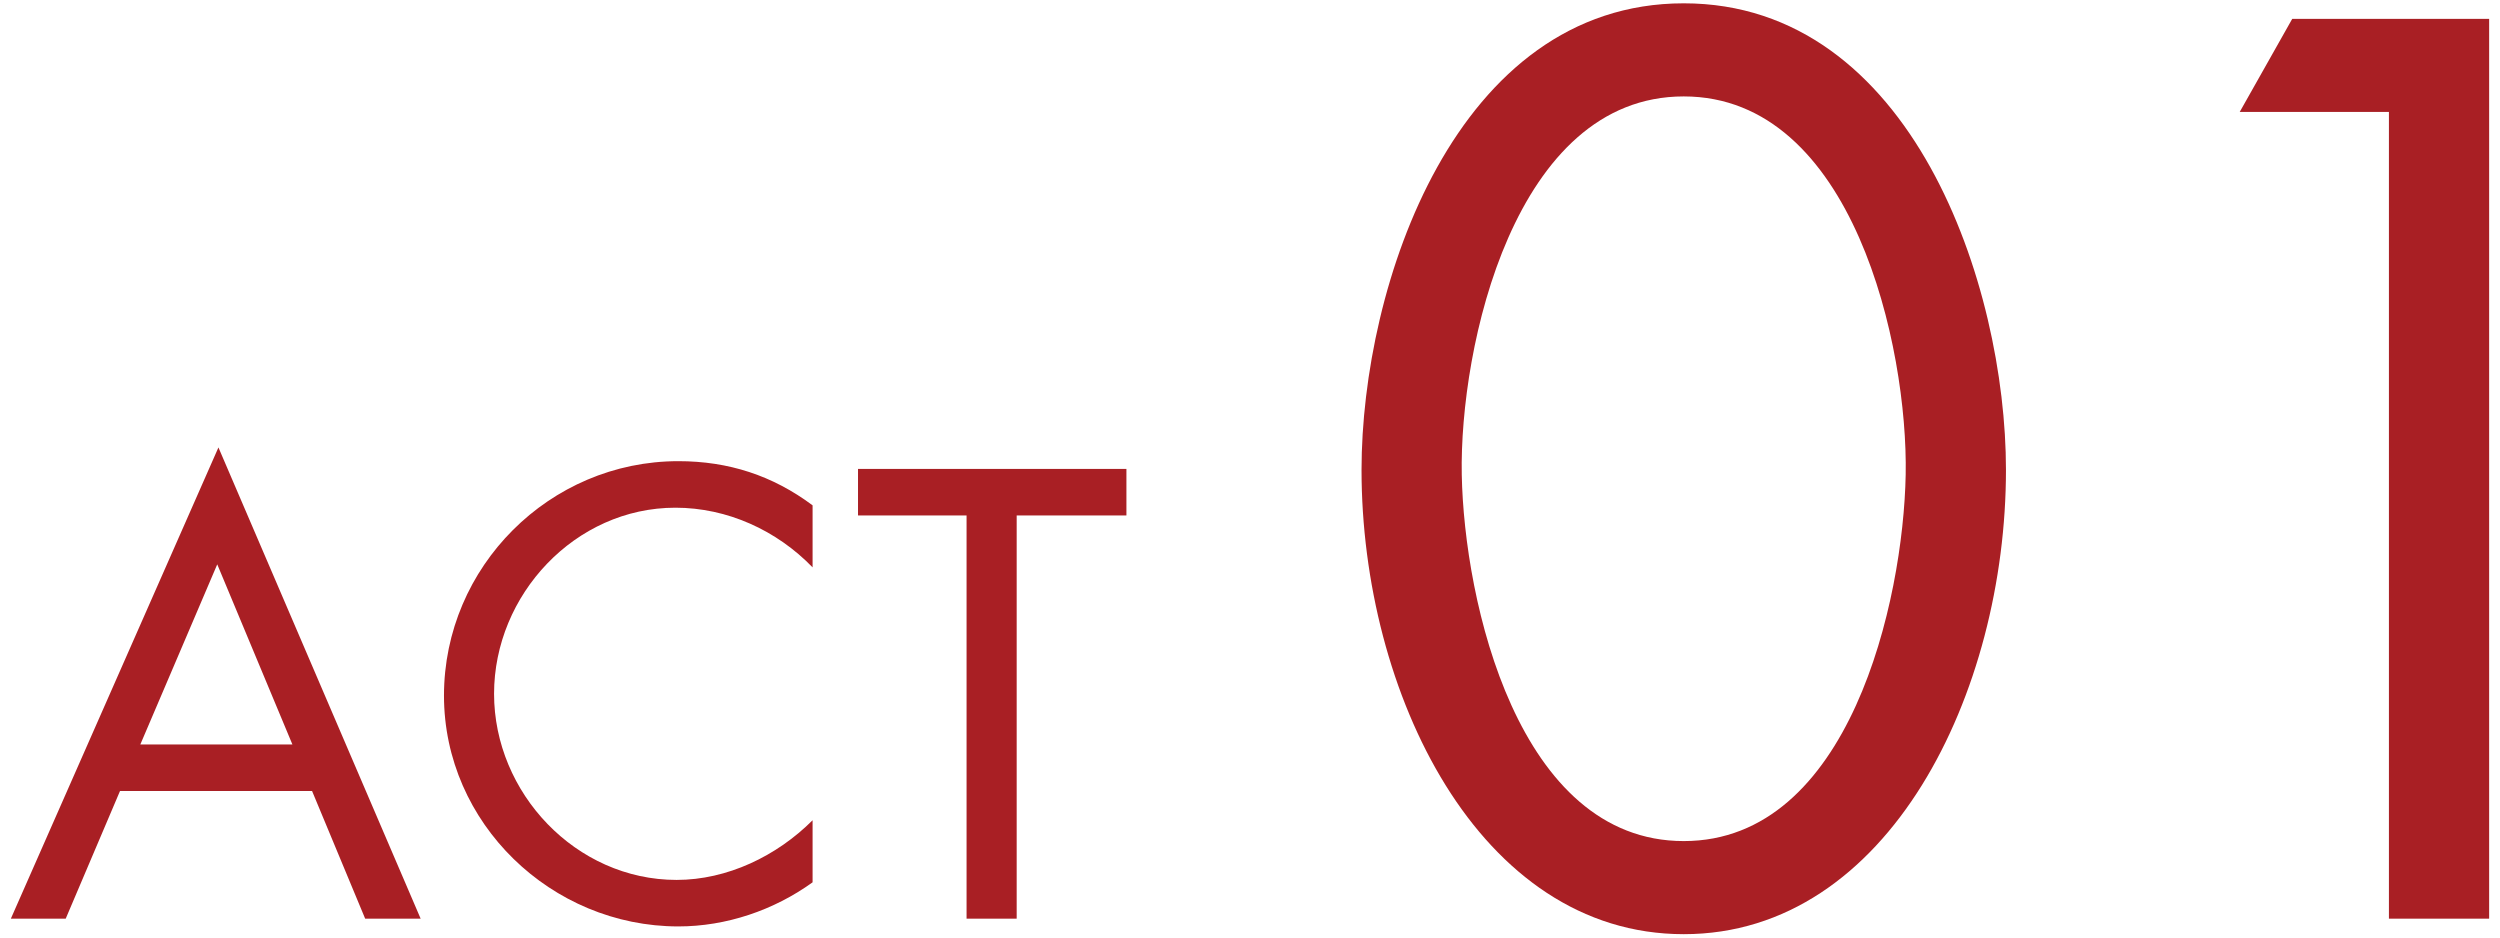
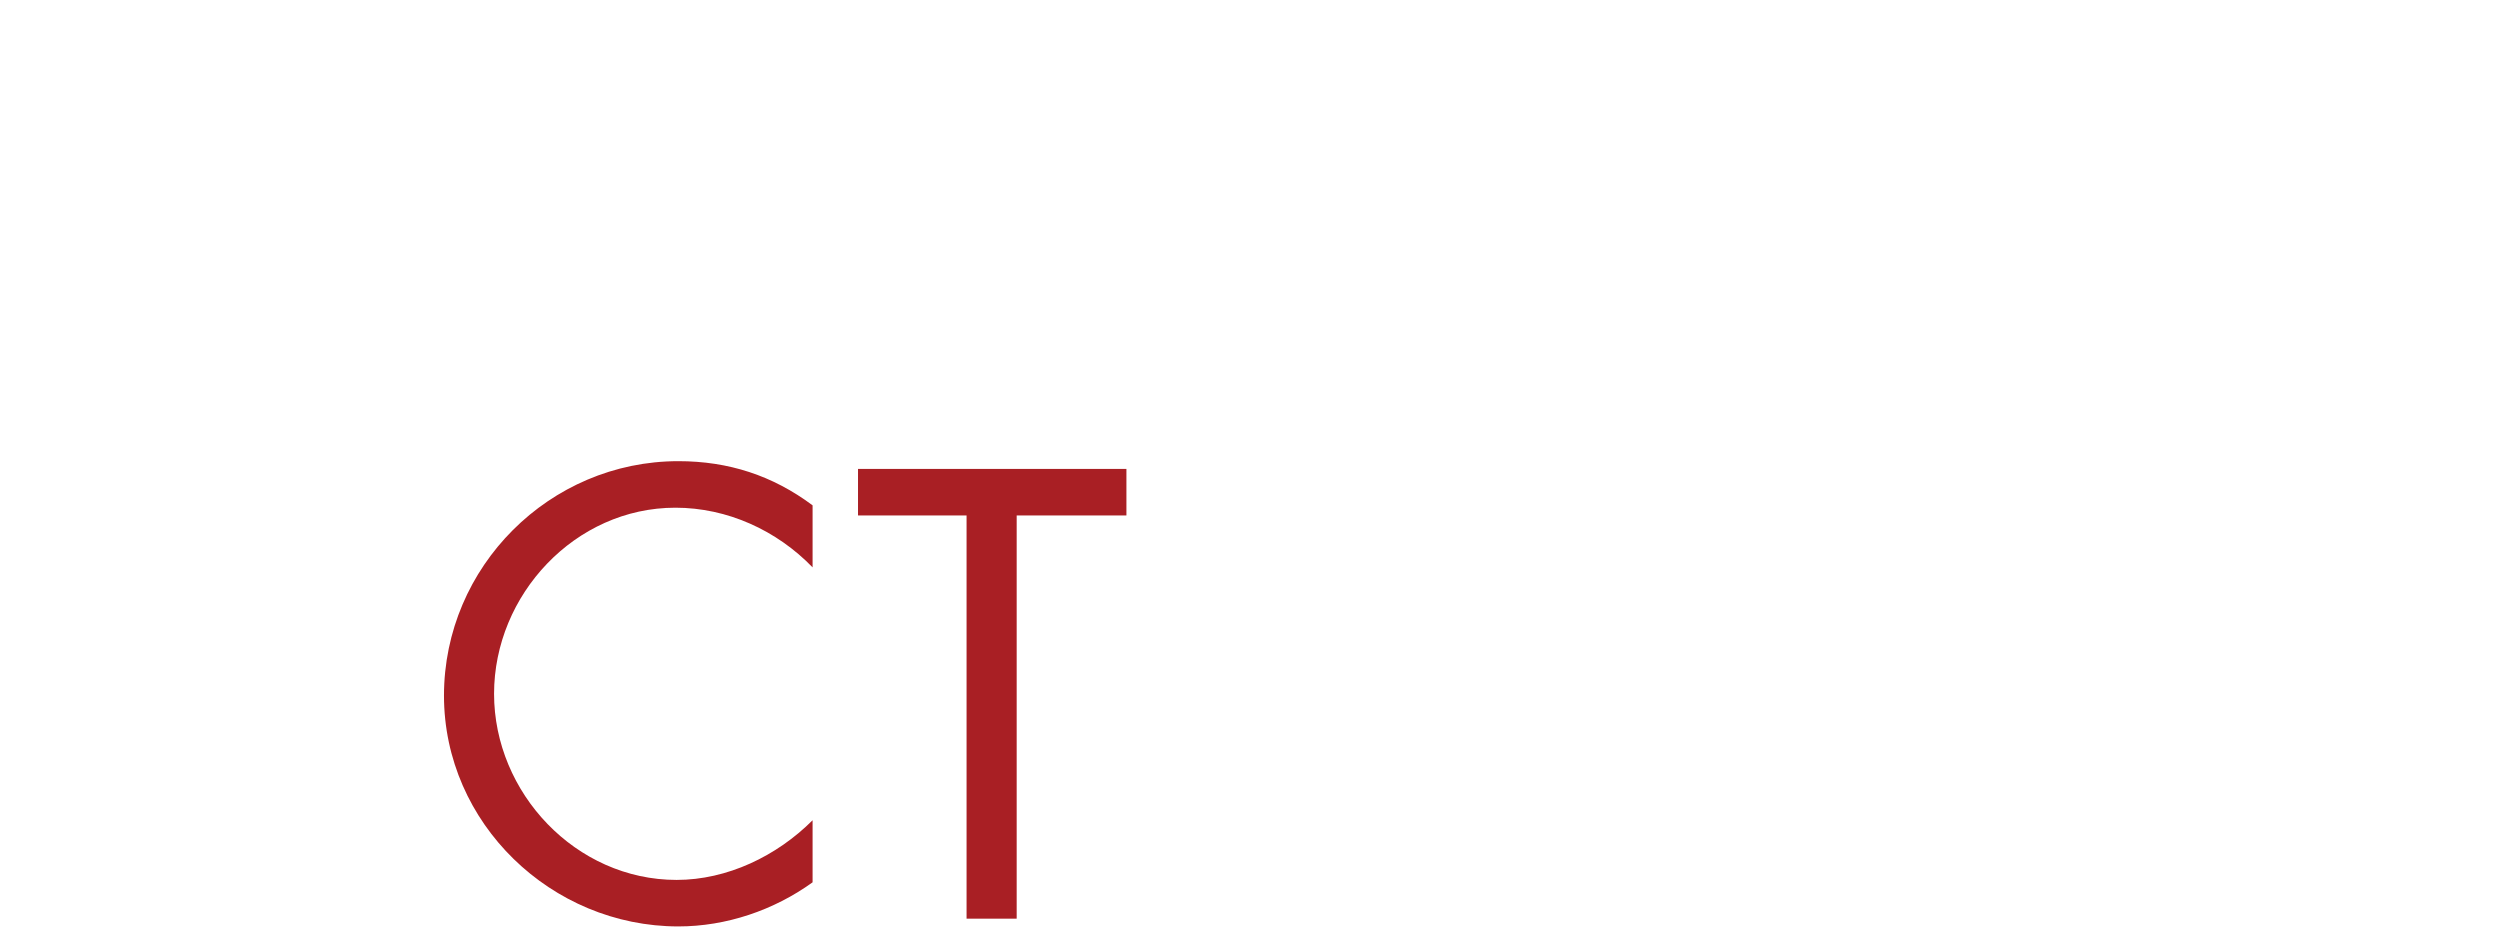
<svg xmlns="http://www.w3.org/2000/svg" version="1.1" id="レイヤー_1" x="0px" y="0px" viewBox="0 0 88 33" style="enable-background:new 0 0 88 33;" xml:space="preserve">
  <style type="text/css">
	.st0{fill:#A91F24;}
</style>
  <g>
-     <path class="st0" d="M4.224,27.844l-1.911,4.493H0.382L7.689,15.75l7.118,16.587h-1.953l-1.869-4.493H4.224z M7.647,19.865   l-2.708,6.341h5.354L7.647,19.865z" />
    <path class="st0" d="M28.603,19.971c-1.26-1.303-3.002-2.1-4.829-2.1c-3.527,0-6.383,3.064-6.383,6.551   c0,3.484,2.876,6.551,6.425,6.551c1.785,0,3.527-0.84,4.787-2.1v2.184c-1.365,0.986-3.044,1.553-4.724,1.553   c-4.472,0-8.251-3.632-8.251-8.125c0-4.535,3.716-8.252,8.251-8.252c1.764,0,3.317,0.504,4.724,1.555V19.971z" />
    <path class="st0" d="M35.787,32.337h-1.764V18.144h-3.821v-1.638h9.448v1.638h-3.863V32.337z" />
-     <path class="st0" d="M70.61,16.542c0,7.813-4.117,16.341-11.342,16.341c-7.226,0-11.342-8.527-11.342-16.341   c0-6.511,3.319-16.425,11.342-16.425S70.61,10.031,70.61,16.542z M51.454,16.71c0.084,4.453,1.974,12.896,7.813,12.896   c5.839,0,7.729-8.443,7.813-12.896c0.084-4.494-1.848-13.316-7.813-13.316C53.302,3.394,51.37,12.216,51.454,16.71z" />
-     <path class="st0" d="M78.839,3.939l1.848-3.276h6.931v31.674H84.09V3.939H78.839z" />
  </g>
</svg>